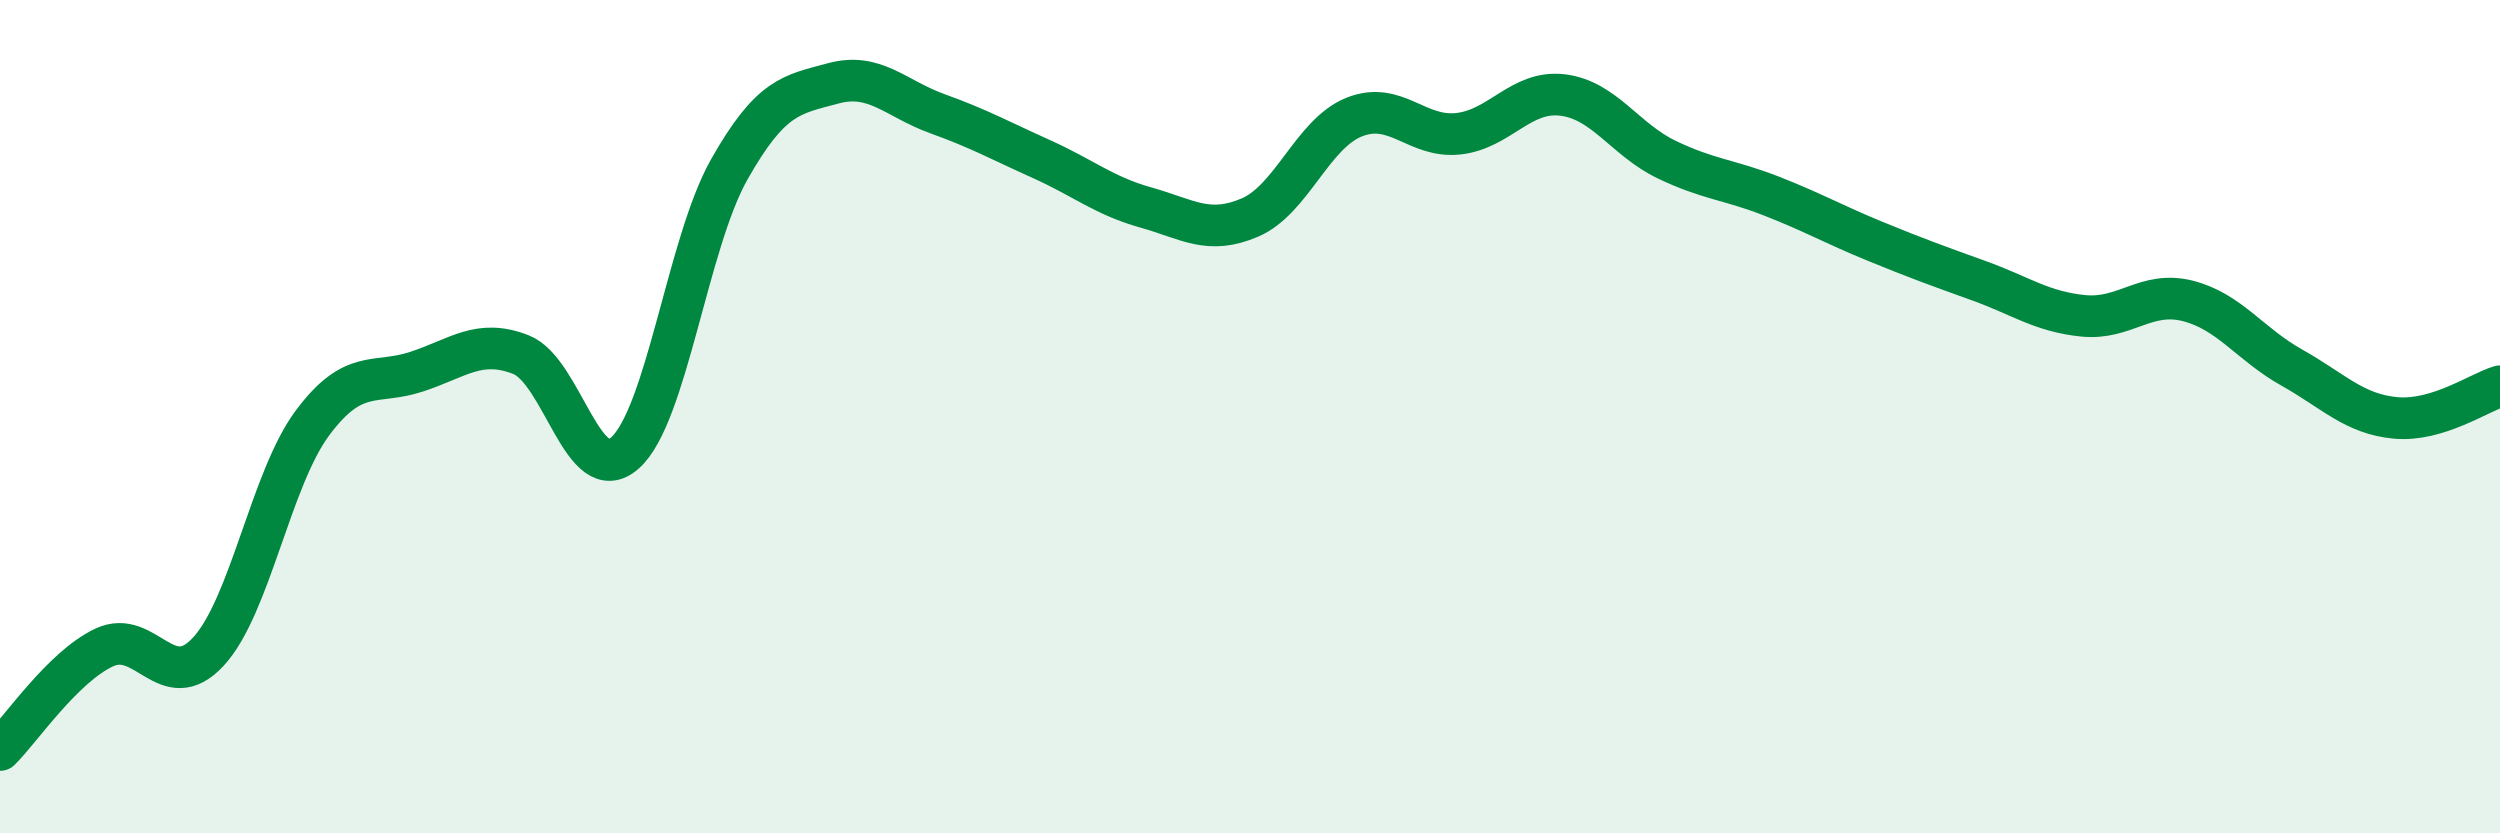
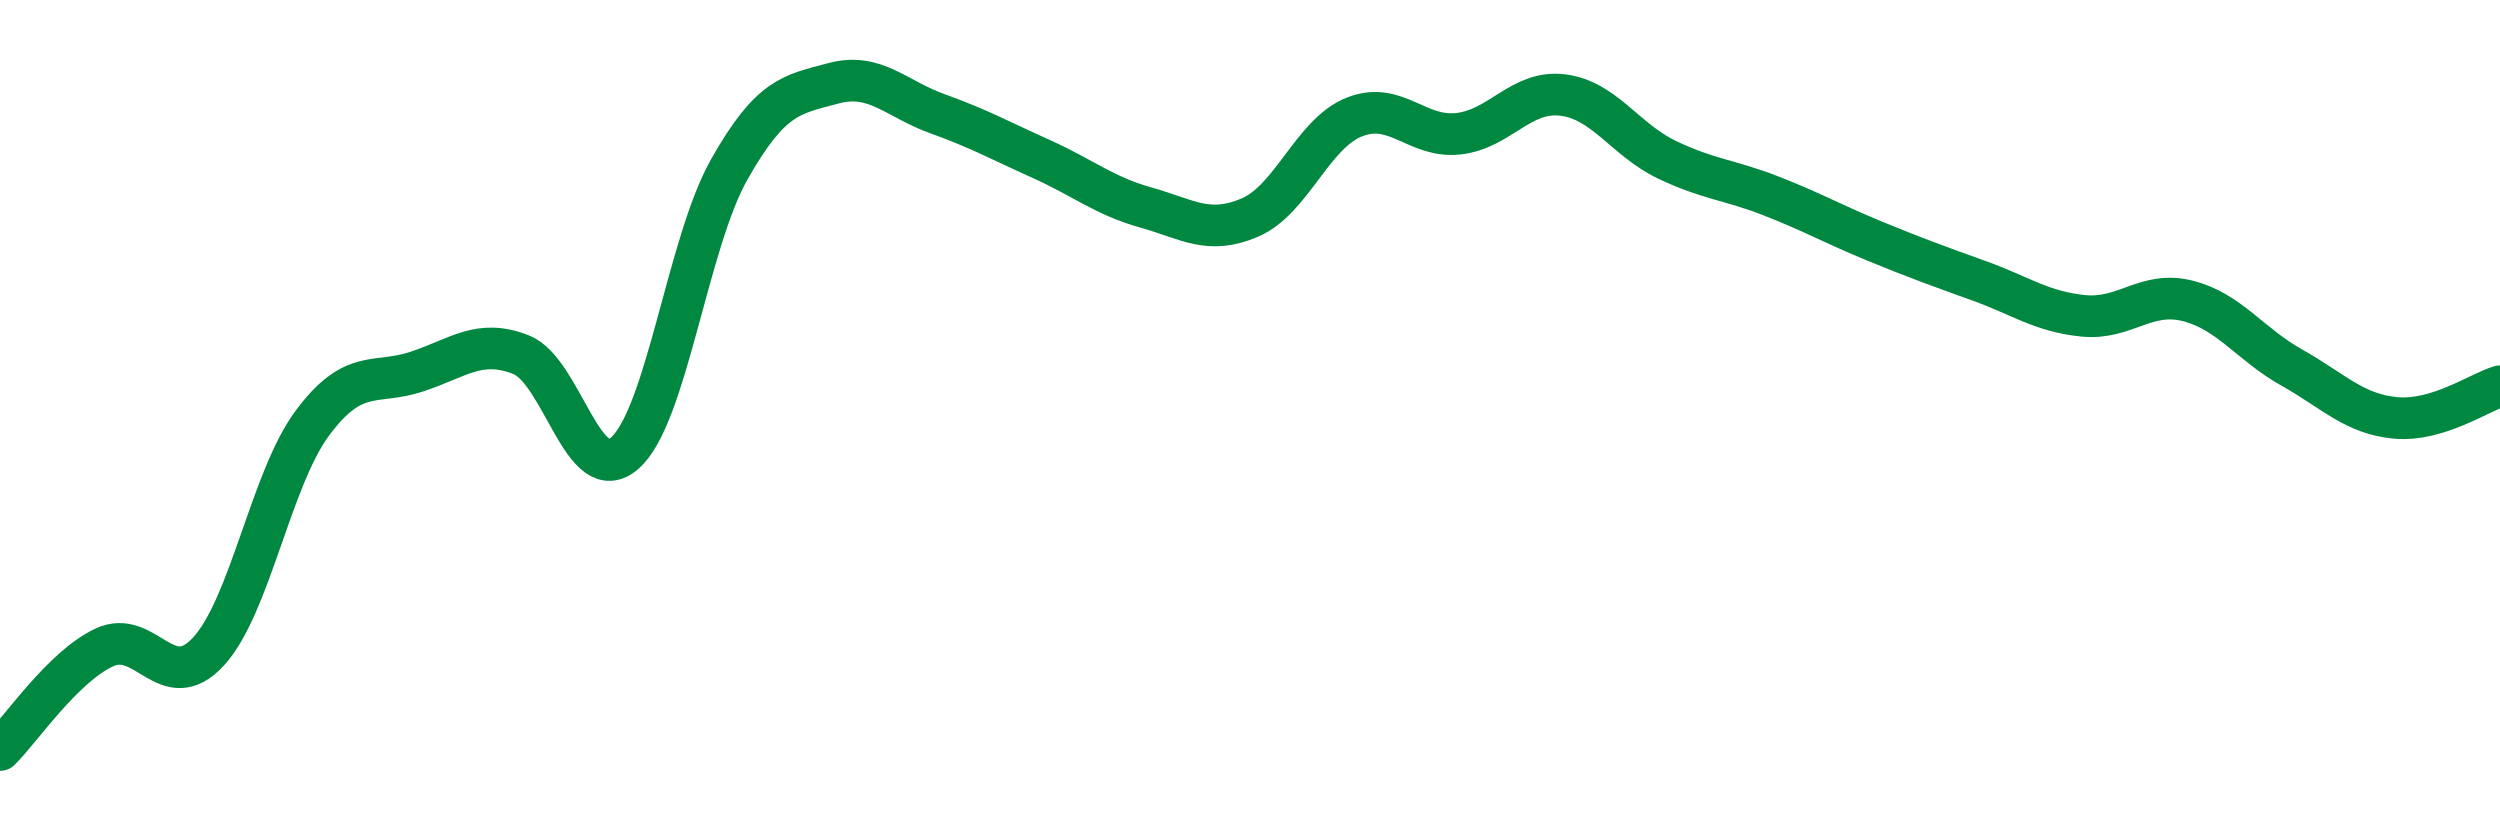
<svg xmlns="http://www.w3.org/2000/svg" width="60" height="20" viewBox="0 0 60 20">
-   <path d="M 0,18 C 0.5,17.51 1.5,16.01 2.5,15.54 C 3.5,15.07 4,16.72 5,15.64 C 6,14.56 6.5,11.49 7.5,10.15 C 8.5,8.81 9,9.25 10,8.92 C 11,8.59 11.5,8.12 12.5,8.51 C 13.5,8.9 14,11.76 15,10.87 C 16,9.98 16.5,5.84 17.5,4.07 C 18.5,2.3 19,2.27 20,2 C 21,1.73 21.5,2.37 22.5,2.73 C 23.5,3.09 24,3.37 25,3.82 C 26,4.27 26.5,4.7 27.5,4.98 C 28.5,5.26 29,5.65 30,5.22 C 31,4.79 31.5,3.21 32.5,2.81 C 33.5,2.41 34,3.32 35,3.21 C 36,3.1 36.5,2.16 37.5,2.28 C 38.5,2.4 39,3.35 40,3.83 C 41,4.31 41.5,4.31 42.5,4.7 C 43.5,5.09 44,5.38 45,5.79 C 46,6.2 46.5,6.38 47.5,6.74 C 48.5,7.1 49,7.48 50,7.58 C 51,7.68 51.5,6.97 52.5,7.22 C 53.5,7.47 54,8.26 55,8.82 C 56,9.38 56.5,9.94 57.5,10.03 C 58.5,10.12 59.5,9.42 60,9.27L60 20L0 20Z" fill="#008740" opacity="0.1" stroke-linecap="round" stroke-linejoin="round" />
  <path d="M 0,18 C 0.5,17.51 1.5,16.01 2.5,15.54 C 3.5,15.07 4,16.72 5,15.64 C 6,14.56 6.5,11.49 7.5,10.15 C 8.5,8.81 9,9.25 10,8.92 C 11,8.59 11.5,8.12 12.5,8.51 C 13.5,8.9 14,11.76 15,10.87 C 16,9.98 16.5,5.84 17.5,4.07 C 18.5,2.3 19,2.27 20,2 C 21,1.73 21.5,2.37 22.5,2.73 C 23.5,3.09 24,3.37 25,3.82 C 26,4.27 26.5,4.7 27.5,4.98 C 28.5,5.26 29,5.65 30,5.22 C 31,4.79 31.5,3.21 32.5,2.81 C 33.5,2.41 34,3.32 35,3.21 C 36,3.1 36.5,2.16 37.5,2.28 C 38.5,2.4 39,3.35 40,3.83 C 41,4.31 41.5,4.31 42.5,4.7 C 43.5,5.09 44,5.38 45,5.79 C 46,6.2 46.5,6.38 47.5,6.74 C 48.5,7.1 49,7.48 50,7.58 C 51,7.68 51.5,6.97 52.5,7.22 C 53.5,7.47 54,8.26 55,8.82 C 56,9.38 56.5,9.94 57.5,10.03 C 58.5,10.12 59.5,9.42 60,9.27" stroke="#008740" stroke-width="1" fill="none" stroke-linecap="round" stroke-linejoin="round" />
</svg>